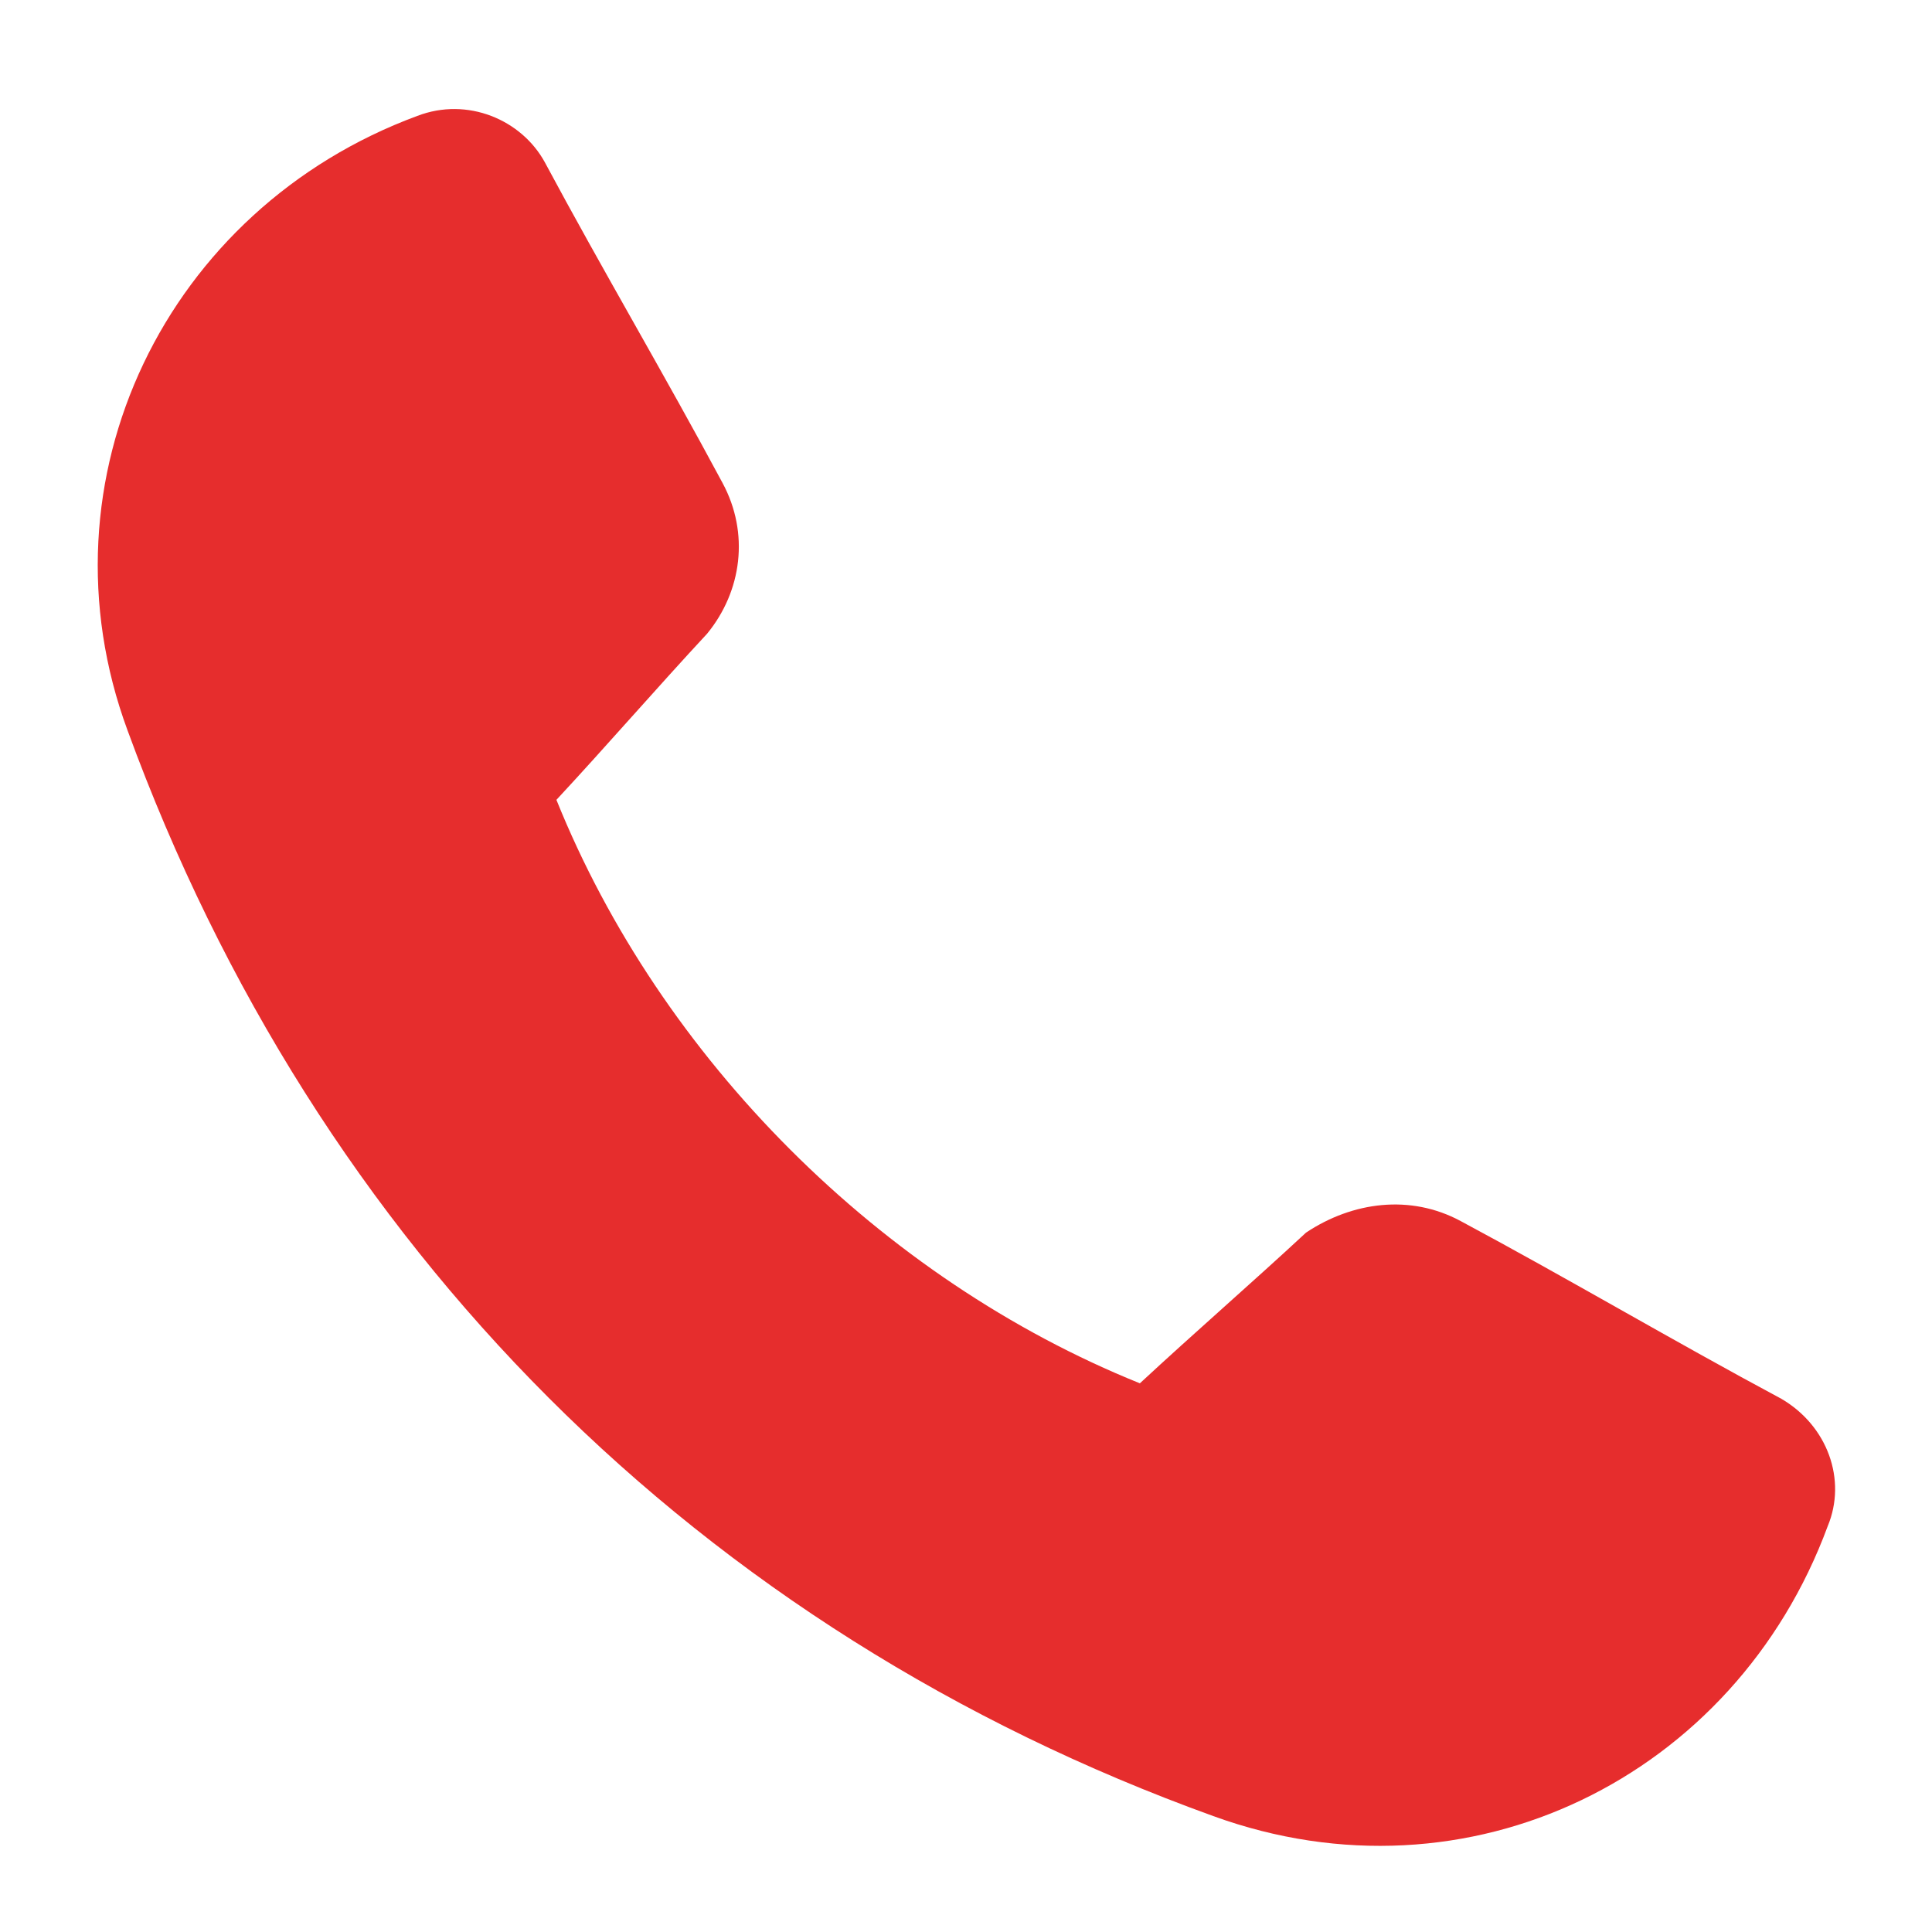
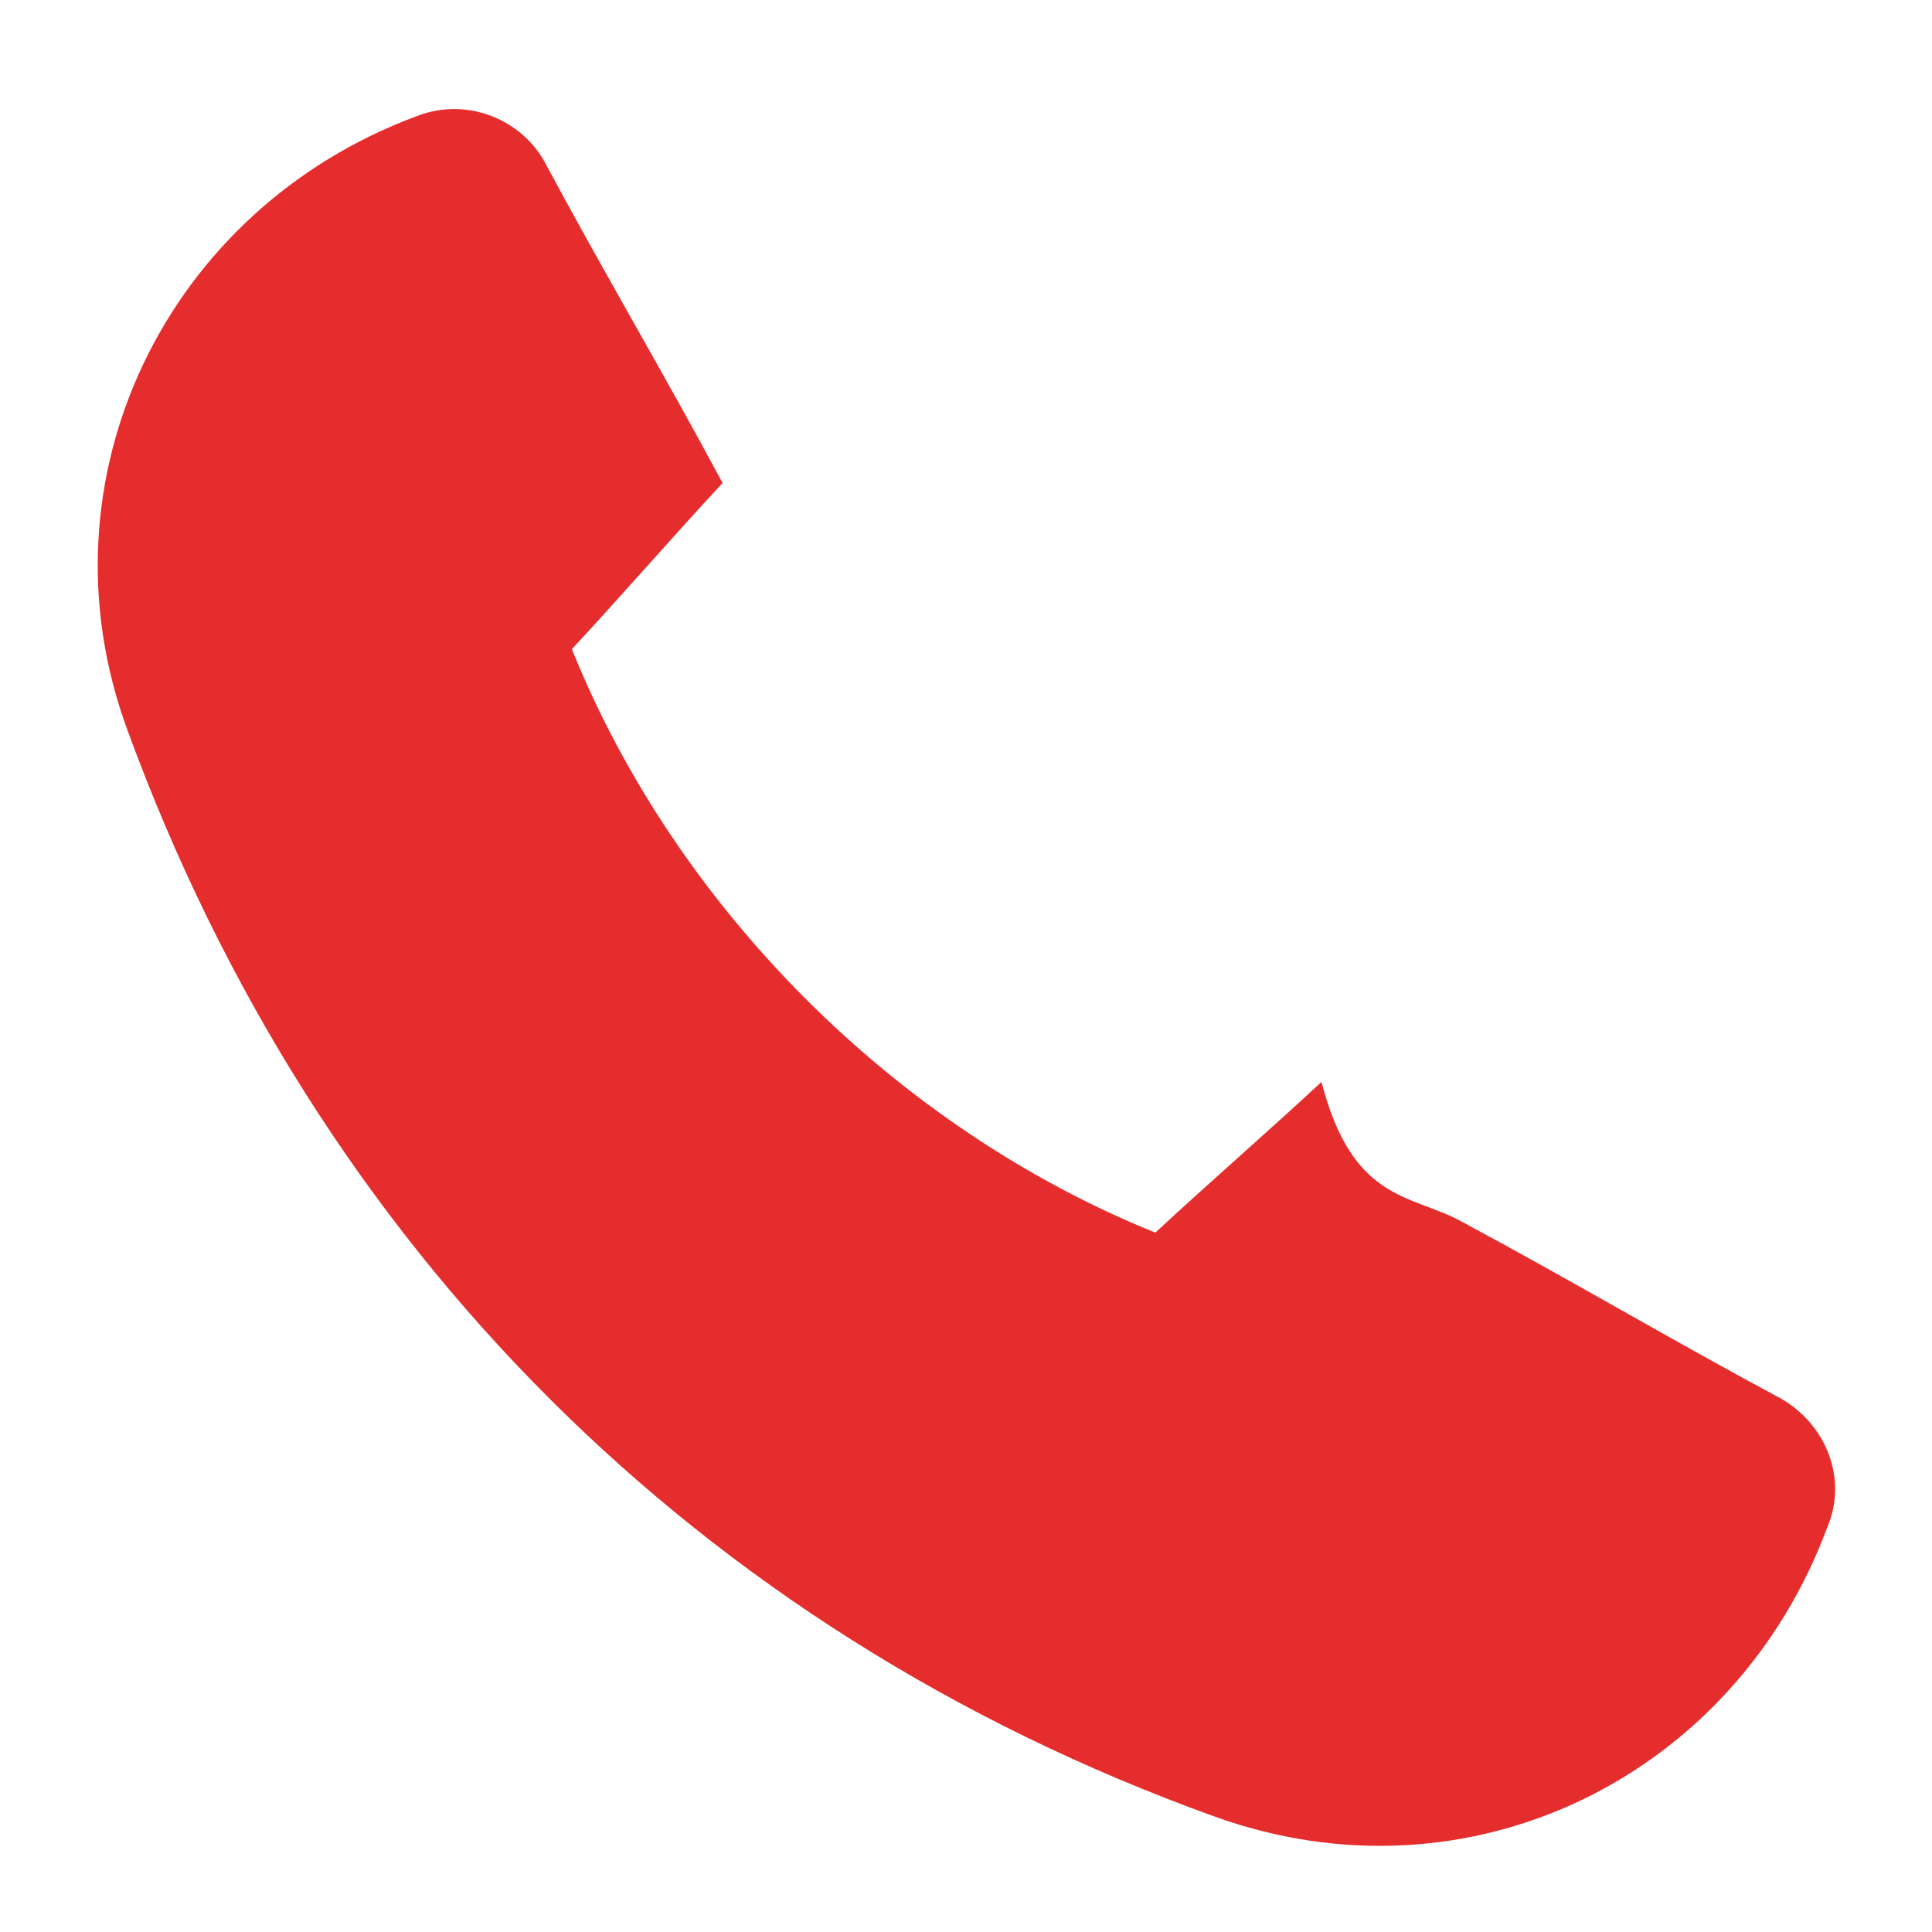
<svg xmlns="http://www.w3.org/2000/svg" version="1.1" id="Ebene_1" x="0px" y="0px" viewBox="0 0 50 50" style="enable-background:new 0 0 50 50;" xml:space="preserve">
  <style type="text/css">
	.st0{fill-rule:evenodd;clip-rule:evenodd;fill:#E62D2D;}
</style>
  <g>
-     <path class="st0" d="M37.8,31.6c2.8,1.5,5.5,3.1,8.3,4.6c1.2,0.7,1.7,2.1,1.2,3.3c-2.4,6.5-9.3,9.9-15.9,7.5   C18.1,42.2,8.2,32.3,3.3,18.9C0.9,12.4,4.3,5.4,10.8,3c1.3-0.5,2.7,0.1,3.3,1.2c1.5,2.8,3.1,5.5,4.6,8.3c0.7,1.3,0.5,2.8-0.4,3.9   c-1.3,1.4-2.6,2.9-3.9,4.3c2.7,6.7,8.4,12.4,15.1,15.1c1.4-1.3,2.9-2.6,4.3-3.9C35,31.1,36.5,30.9,37.8,31.6L37.8,31.6z" />
+     <path class="st0" d="M37.8,31.6c2.8,1.5,5.5,3.1,8.3,4.6c1.2,0.7,1.7,2.1,1.2,3.3c-2.4,6.5-9.3,9.9-15.9,7.5   C18.1,42.2,8.2,32.3,3.3,18.9C0.9,12.4,4.3,5.4,10.8,3c1.3-0.5,2.7,0.1,3.3,1.2c1.5,2.8,3.1,5.5,4.6,8.3c-1.3,1.4-2.6,2.9-3.9,4.3c2.7,6.7,8.4,12.4,15.1,15.1c1.4-1.3,2.9-2.6,4.3-3.9C35,31.1,36.5,30.9,37.8,31.6L37.8,31.6z" />
  </g>
</svg>